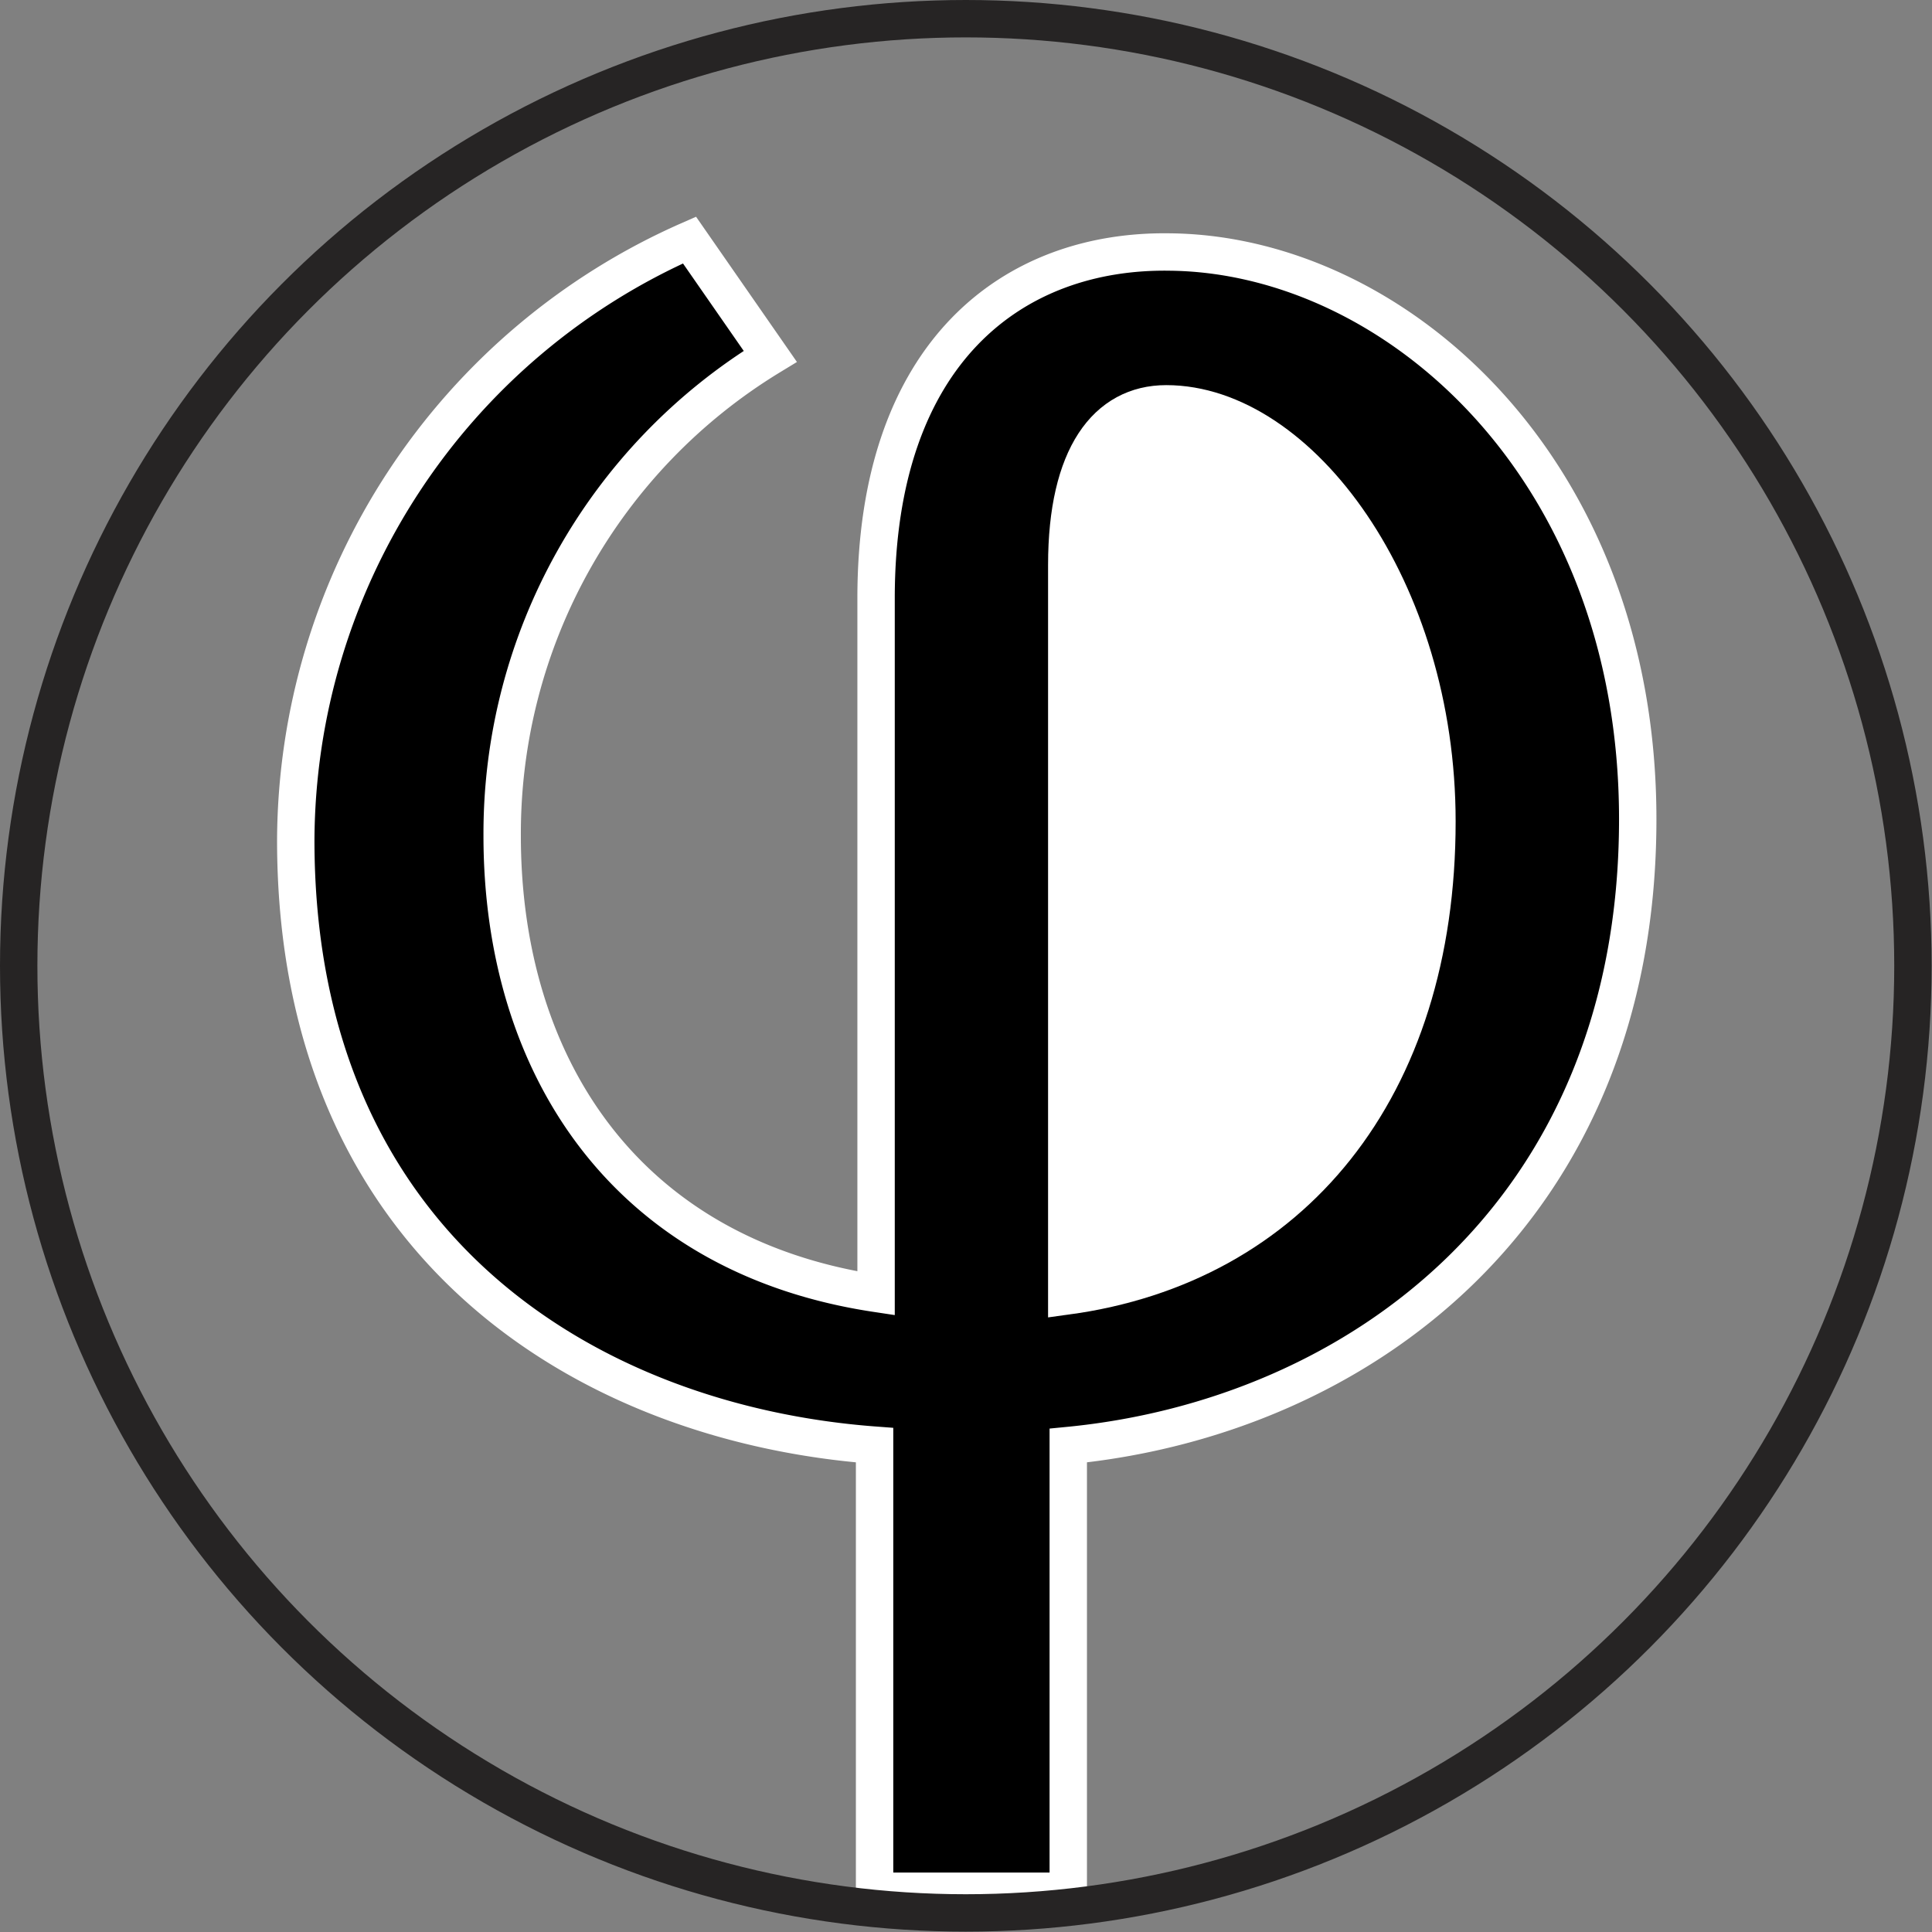
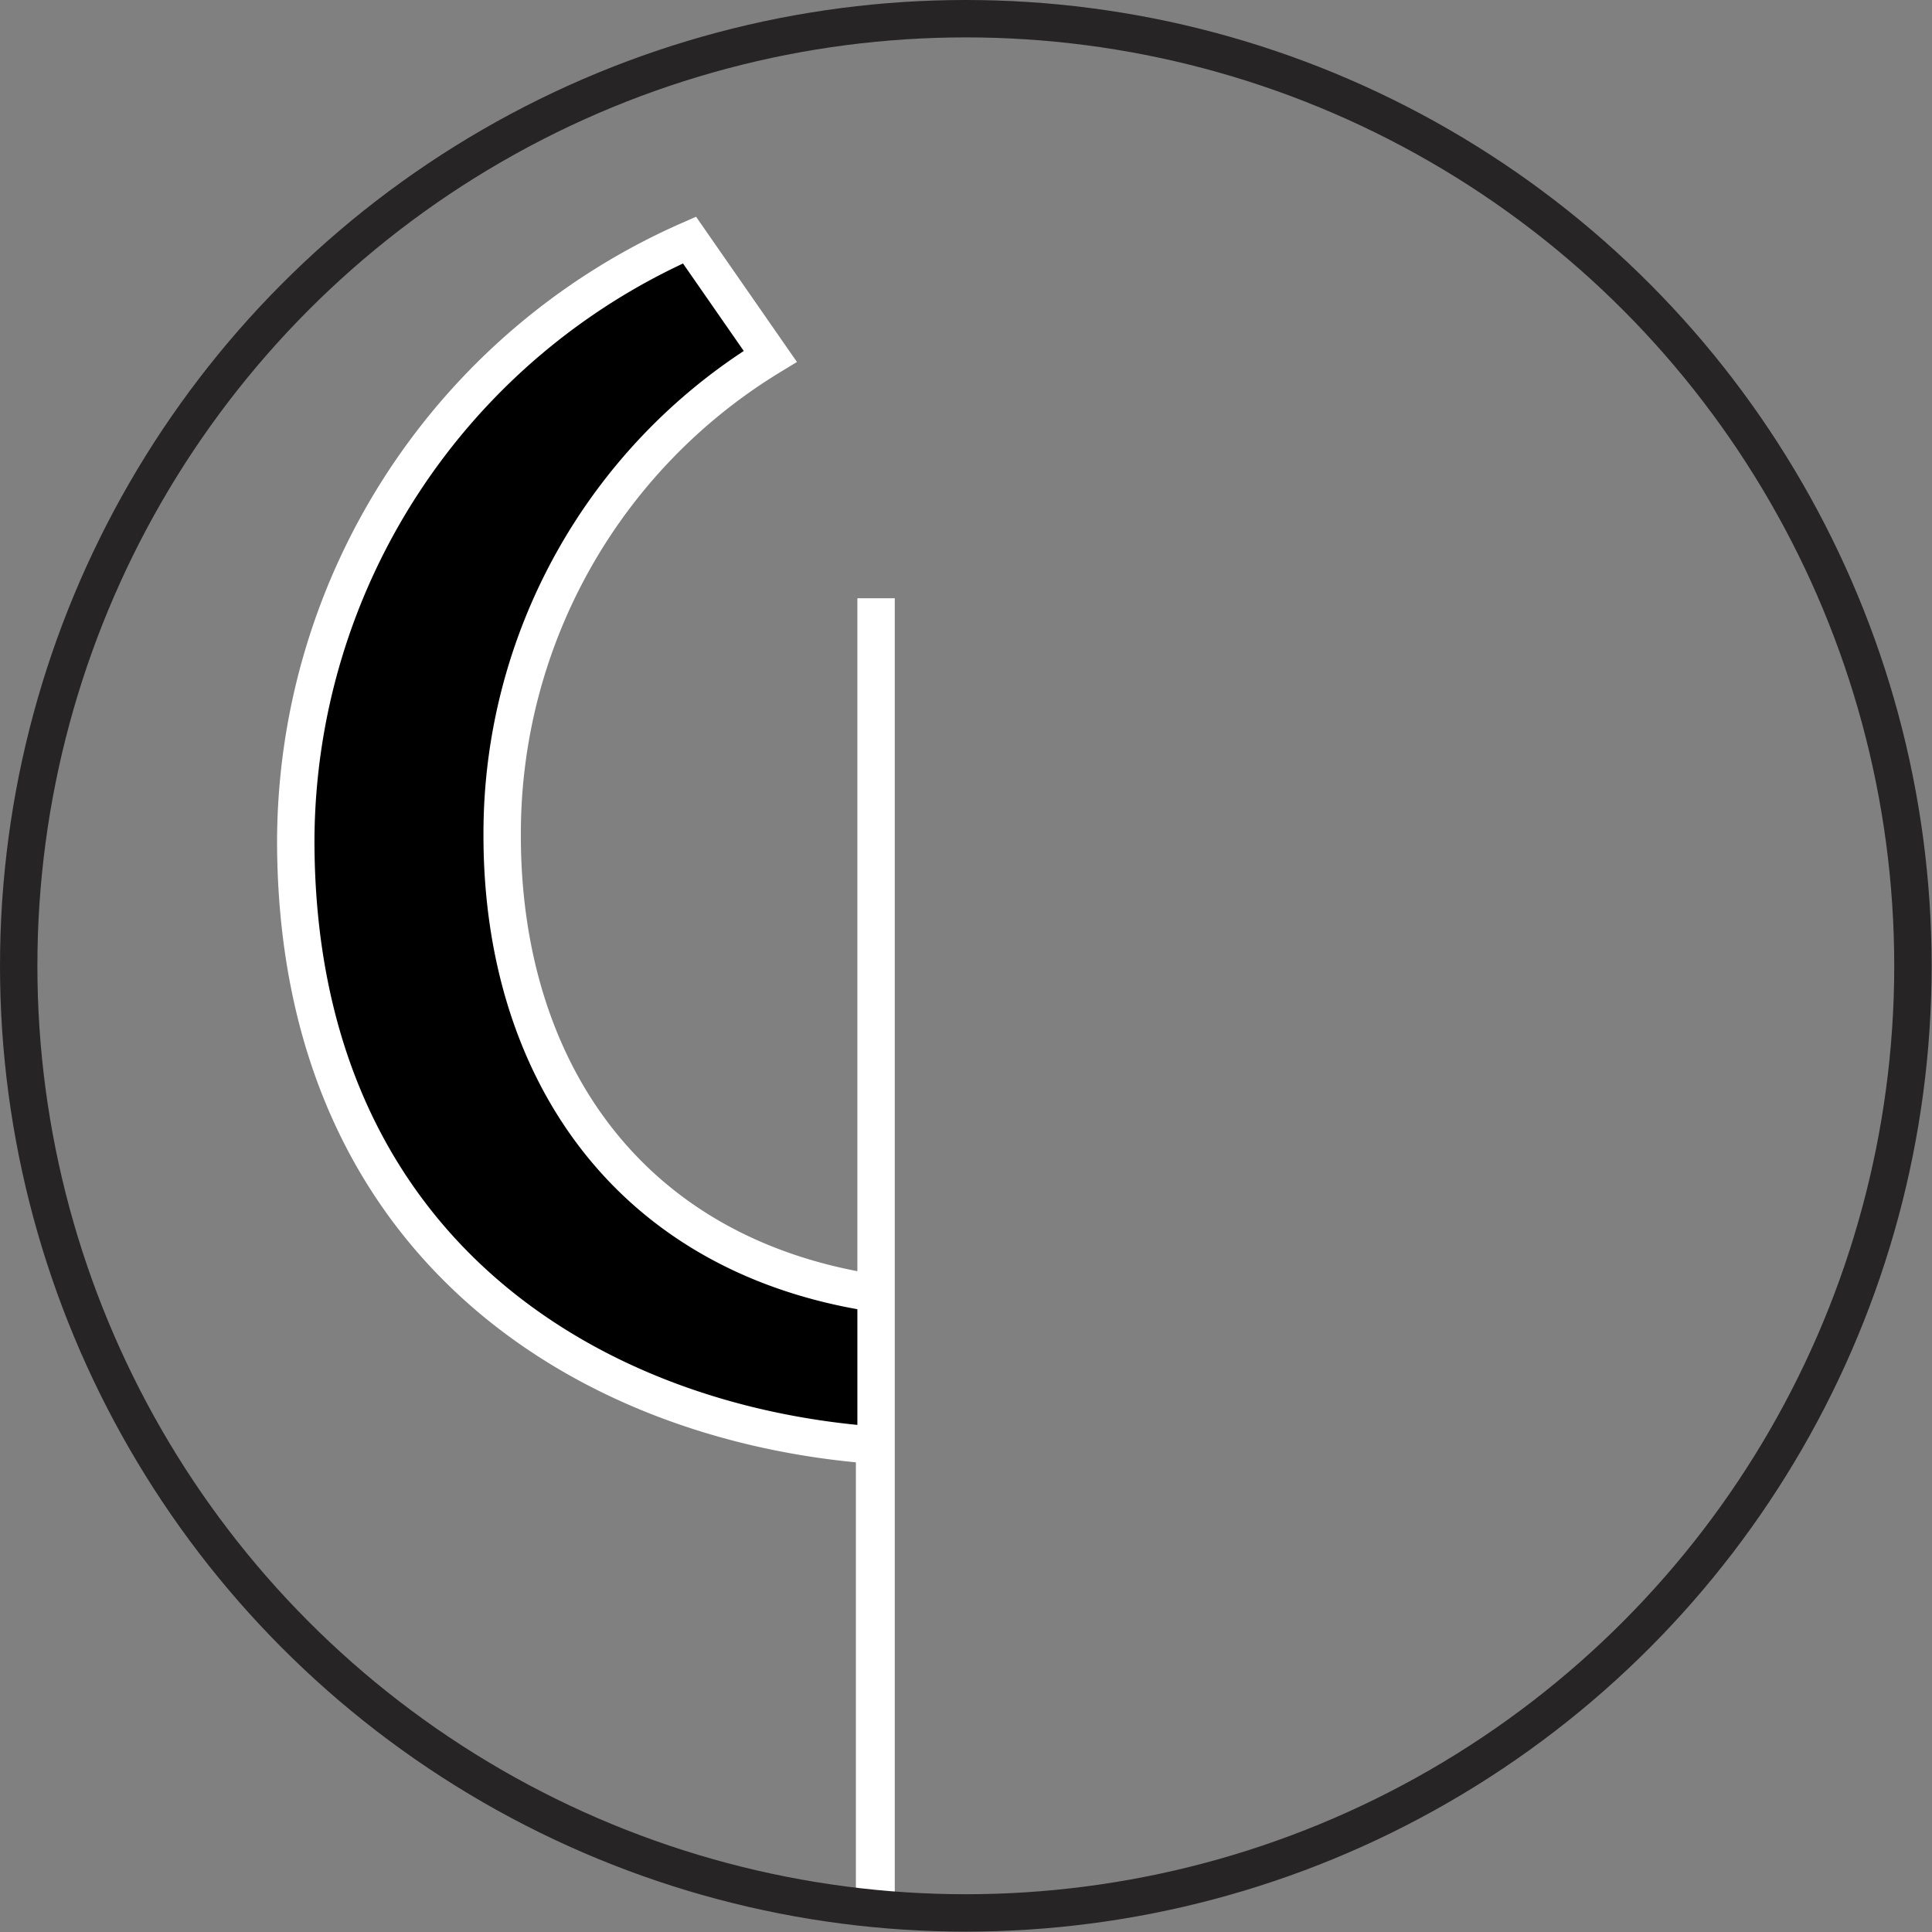
<svg xmlns="http://www.w3.org/2000/svg" viewBox="0 0 51.67 51.67">
  <rect x="0" y="0" width="51.67" height="51.67" fill="#808080" stroke="none" />
  <defs>
    <style>.cls-1,.cls-2{stroke:#fff;}.cls-1,.cls-2,.cls-3{stroke-miterlimit:10;}.cls-2{fill:#fff;}.cls-3{fill:none;stroke:#262424;}</style>
  </defs>
  <title>Ресурс 9</title>
  <g id="Слой_2" data-name="Слой 2">
    <g id="Layer_1" data-name="Layer 1">
-       <path class="cls-1" d="M18.44,6.42,20.6,9.53a14.94,14.94,0,0,0-7.17,12.82c0,6.15,3.3,11.23,10,12.24V16c0-6.6,3.68-9.33,7.87-9.26,6,.07,12.5,5.78,12.5,15.17,0,10.53-7.49,16-15.23,16.75V50.58H23.39V38.65c-7.61-.57-15.48-5.27-15.48-16.18A17.61,17.61,0,0,1,18.44,6.42Z" />
-       <path class="cls-2" d="M31.19,10.8c-1.59,0-2.66,1.39-2.66,4.31V34.66c6-.82,9.9-5.52,9.9-12.69C38.43,15.75,34.75,10.8,31.19,10.8Z" />
+       <path class="cls-1" d="M18.44,6.42,20.6,9.53a14.94,14.94,0,0,0-7.17,12.82c0,6.15,3.3,11.23,10,12.24V16V50.58H23.39V38.65c-7.61-.57-15.48-5.27-15.48-16.18A17.61,17.61,0,0,1,18.44,6.42Z" />
      <circle class="cls-3" cx="25.83" cy="25.83" r="25.33" />
    </g>
  </g>
</svg>